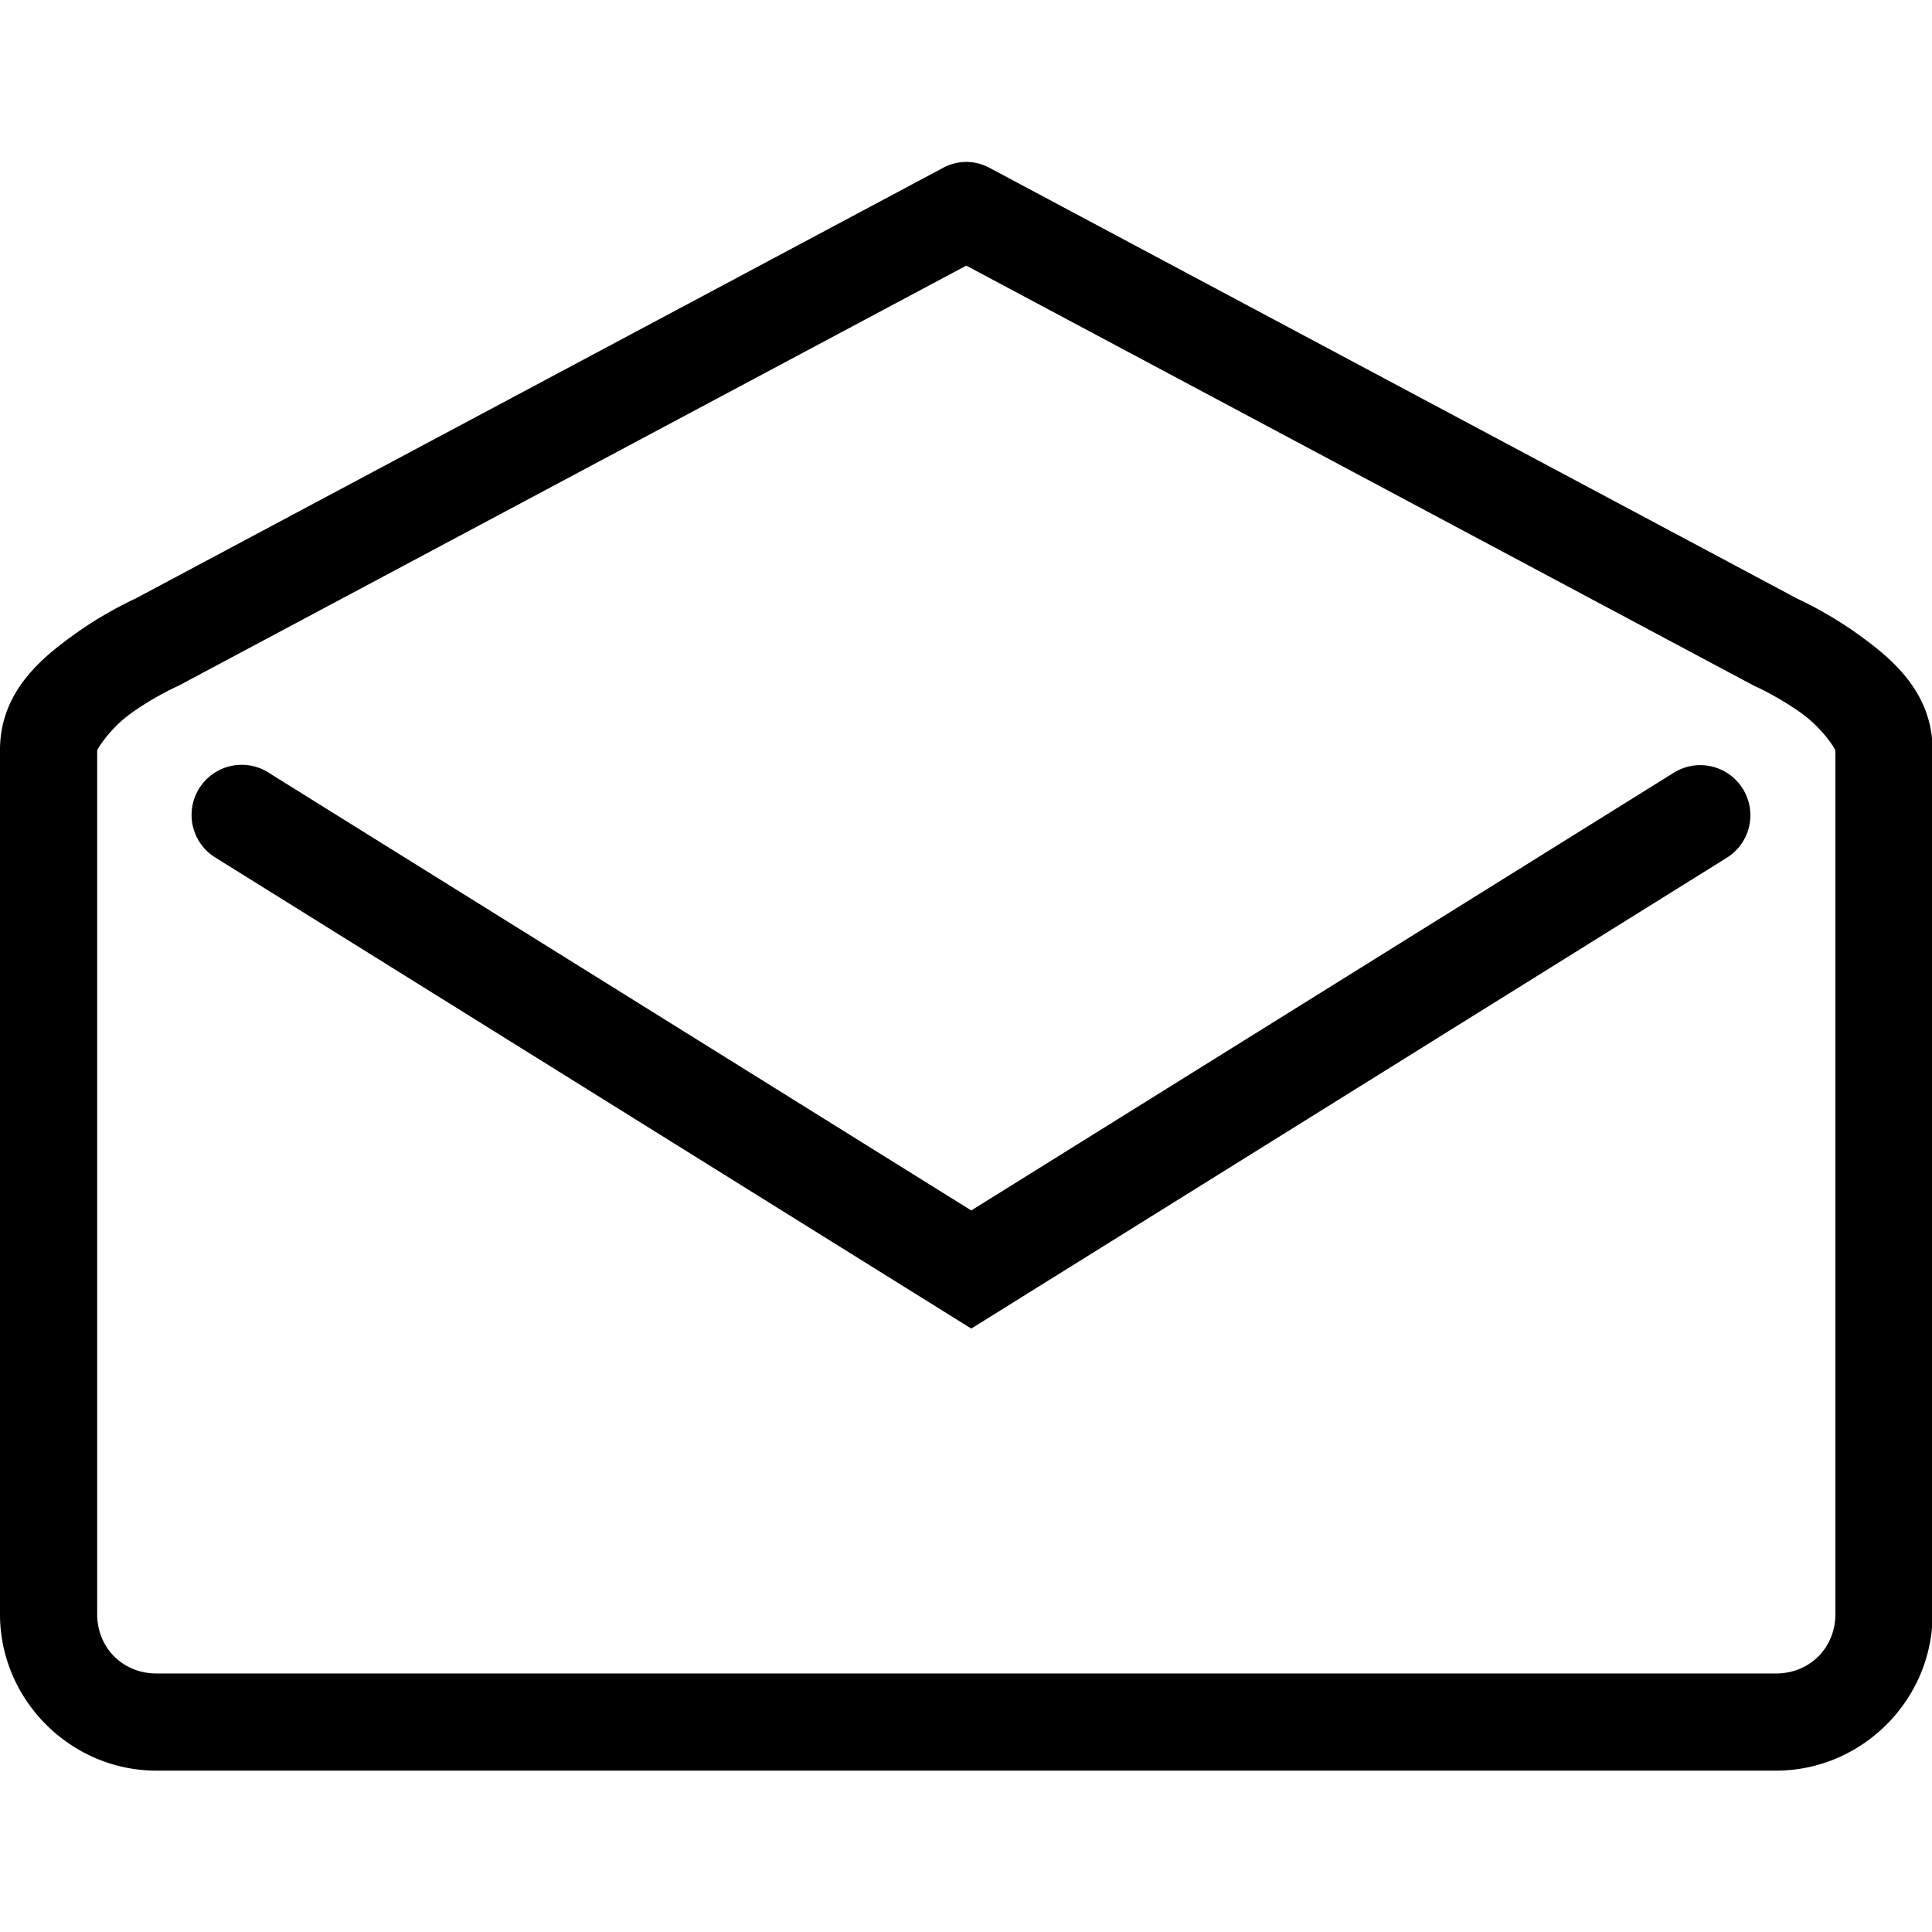
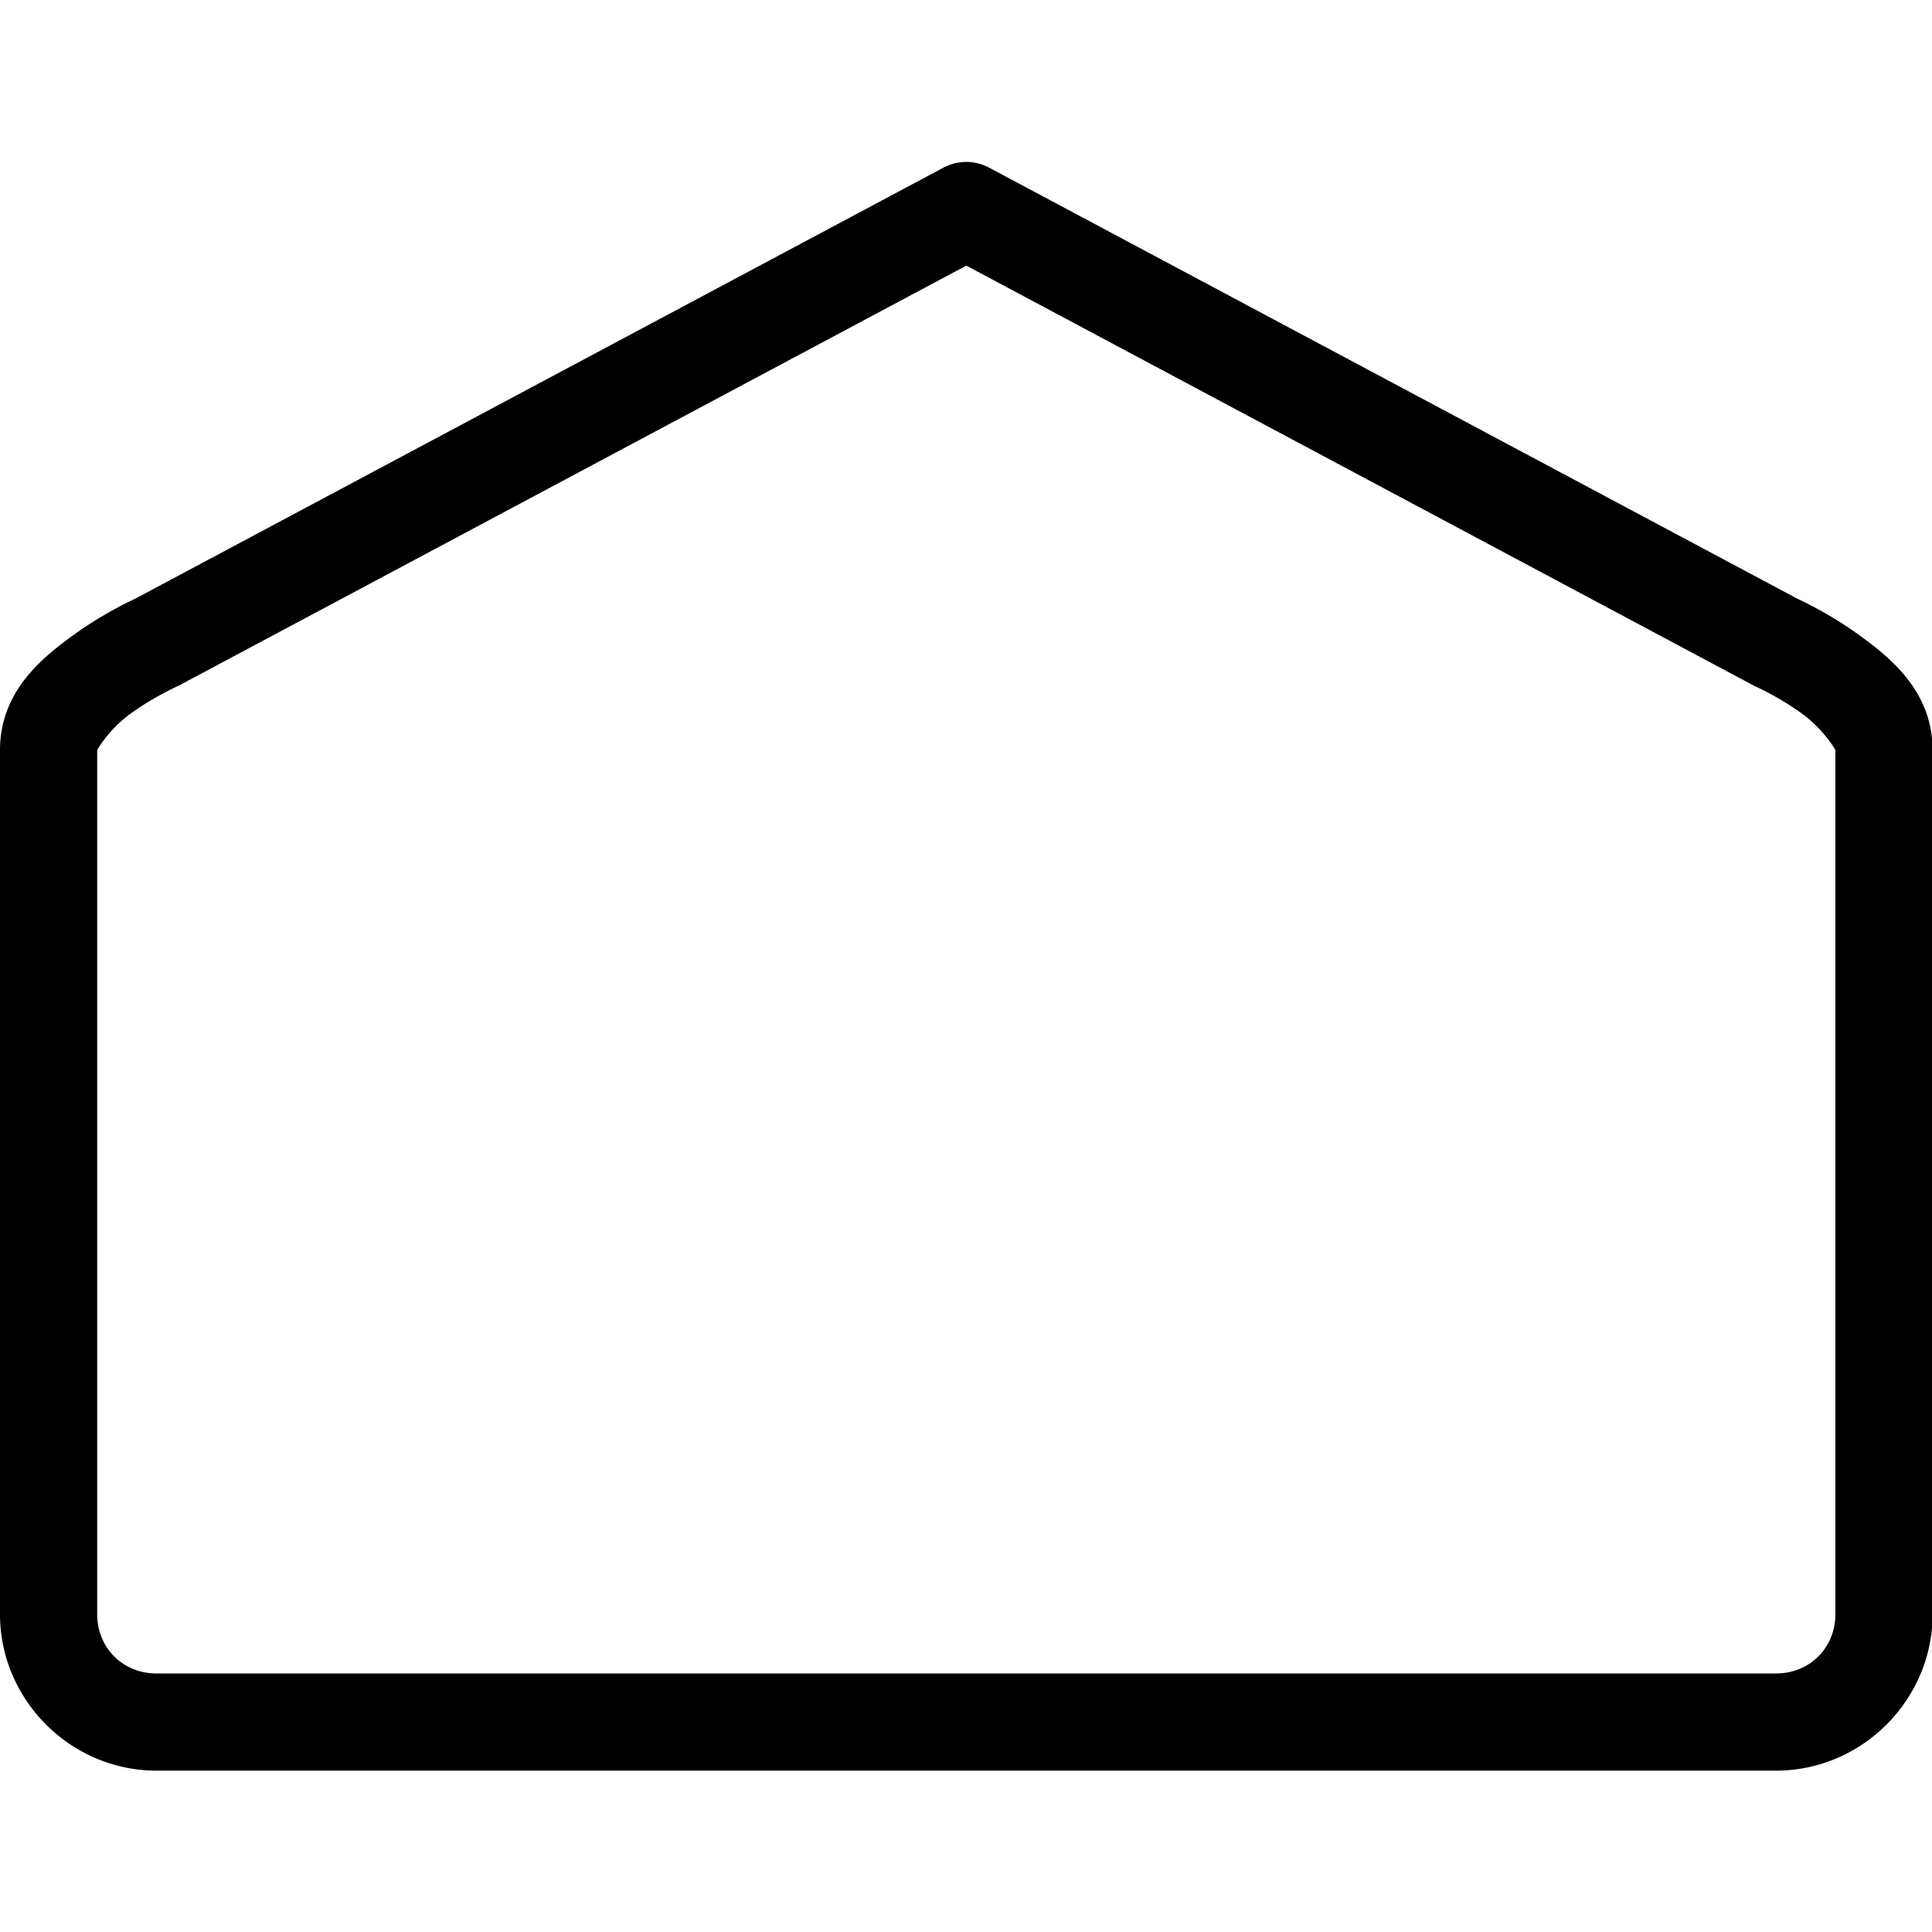
<svg xmlns="http://www.w3.org/2000/svg" xmlns:ns1="http://sodipodi.sourceforge.net/DTD/sodipodi-0.dtd" xmlns:ns2="http://www.inkscape.org/namespaces/inkscape" version="1.1" id="svg2" width="25mm" height="25mm" viewBox="0 0 94.488 94.488" ns1:docname="requerimiento-a-deudores-bk.svg" ns2:version="0.92.1 r15371">
  <defs id="defs6" />
  <ns1:namedview pagecolor="#ffffff" bordercolor="#666666" borderopacity="1" objecttolerance="10" gridtolerance="10" guidetolerance="10" ns2:pageopacity="0" ns2:pageshadow="2" ns2:window-width="1880" ns2:window-height="1013" id="namedview4" showgrid="true" units="mm" ns2:lockguides="false" ns2:zoom="5.8631667" ns2:cx="9.7217087" ns2:cy="47.244094" ns2:window-x="0" ns2:window-y="40" ns2:window-maximized="1" ns2:current-layer="g4576">
    <ns2:grid type="xygrid" id="grid4493" />
  </ns1:namedview>
  <g id="g4576">
    <g id="g4582" transform="matrix(0.95,0,0,0.95,2.376,2.376)" style="fill:#000000">
      <path style="color:#000000;font-style:normal;font-variant:normal;font-weight:normal;font-stretch:normal;font-size:medium;line-height:normal;font-family:sans-serif;font-variant-ligatures:normal;font-variant-position:normal;font-variant-caps:normal;font-variant-numeric:normal;font-variant-alternates:normal;font-feature-settings:normal;text-indent:0;text-align:start;text-decoration:none;text-decoration-line:none;text-decoration-style:solid;text-decoration-color:#000000;letter-spacing:normal;word-spacing:normal;text-transform:none;writing-mode:lr-tb;direction:ltr;text-orientation:mixed;dominant-baseline:auto;baseline-shift:baseline;text-anchor:start;white-space:normal;shape-padding:0;clip-rule:nonzero;display:inline;overflow:visible;visibility:visible;opacity:1;isolation:auto;mix-blend-mode:normal;color-interpolation:sRGB;color-interpolation-filters:linearRGB;solid-color:#000000;solid-opacity:1;vector-effect:none;fill:#000000;fill-opacity:1;fill-rule:nonzero;stroke:none;stroke-width:5.002;stroke-linecap:round;stroke-linejoin:round;stroke-miterlimit:4;stroke-dasharray:none;stroke-dashoffset:0;stroke-opacity:1;color-rendering:auto;image-rendering:auto;shape-rendering:auto;text-rendering:auto;enable-background:accumulate" d="M 47.219,5.836 A 2.501,2.501 0 0 0 46.066,6.131 L 4.381,28.363 4.539,28.285 c 0,0 -1.589,0.7 -3.225,1.883 -1.635,1.182 -3.816,2.914 -3.816,5.959 V 80.594 c 0,4.422 3.639,8.059 8.061,8.059 H 88.93 c 4.422,0 8.061,-3.637 8.061,-8.059 V 36.127 c 0,-3.045 -2.181,-4.777 -3.816,-5.959 -1.635,-1.182 -3.225,-1.883 -3.225,-1.883 l 0.158,0.078 L 48.422,6.131 A 2.501,2.501 0 0 0 47.219,5.836 Z m 0.025,5.338 40.51,21.604 a 2.501,2.501 0 0 0 0.158,0.076 c 0,0 1.188,0.54 2.332,1.367 1.144,0.827 1.742,1.872 1.742,1.906 V 80.594 c 0,1.737 -1.32,3.057 -3.057,3.057 H 5.559 c -1.737,0 -3.057,-1.32 -3.057,-3.057 V 36.127 c 0,-0.035 0.598,-1.079 1.742,-1.906 1.144,-0.827 2.332,-1.367 2.332,-1.367 a 2.501,2.501 0 0 0 0.158,-0.076 z" id="rect4504" ns2:connector-curvature="0" />
-       <path ns2:connector-curvature="0" id="path4570" d="m 85.027,36.889 a 2.58,2.58 0 0 0 -1.391,0.41 L 47.5,59.814 11.363,37.299 A 2.58,2.58 0 1 0 8.637,41.678 L 47.5,65.895 86.363,41.678 a 2.58,2.58 0 0 0 -1.336,-4.789 z" style="color:#000000;font-style:normal;font-variant:normal;font-weight:normal;font-stretch:normal;font-size:medium;line-height:normal;font-family:sans-serif;font-variant-ligatures:normal;font-variant-position:normal;font-variant-caps:normal;font-variant-numeric:normal;font-variant-alternates:normal;font-feature-settings:normal;text-indent:0;text-align:start;text-decoration:none;text-decoration-line:none;text-decoration-style:solid;text-decoration-color:#000000;letter-spacing:normal;word-spacing:normal;text-transform:none;writing-mode:lr-tb;direction:ltr;text-orientation:mixed;dominant-baseline:auto;baseline-shift:baseline;text-anchor:start;white-space:normal;shape-padding:0;clip-rule:nonzero;display:inline;overflow:visible;visibility:visible;opacity:1;isolation:auto;mix-blend-mode:normal;color-interpolation:sRGB;color-interpolation-filters:linearRGB;solid-color:#000000;solid-opacity:1;vector-effect:none;fill:#000000;fill-opacity:1;fill-rule:nonzero;stroke:none;stroke-width:5.159;stroke-linecap:round;stroke-linejoin:miter;stroke-miterlimit:4;stroke-dasharray:none;stroke-dashoffset:0;stroke-opacity:1;color-rendering:auto;image-rendering:auto;shape-rendering:auto;text-rendering:auto;enable-background:accumulate" />
    </g>
  </g>
</svg>